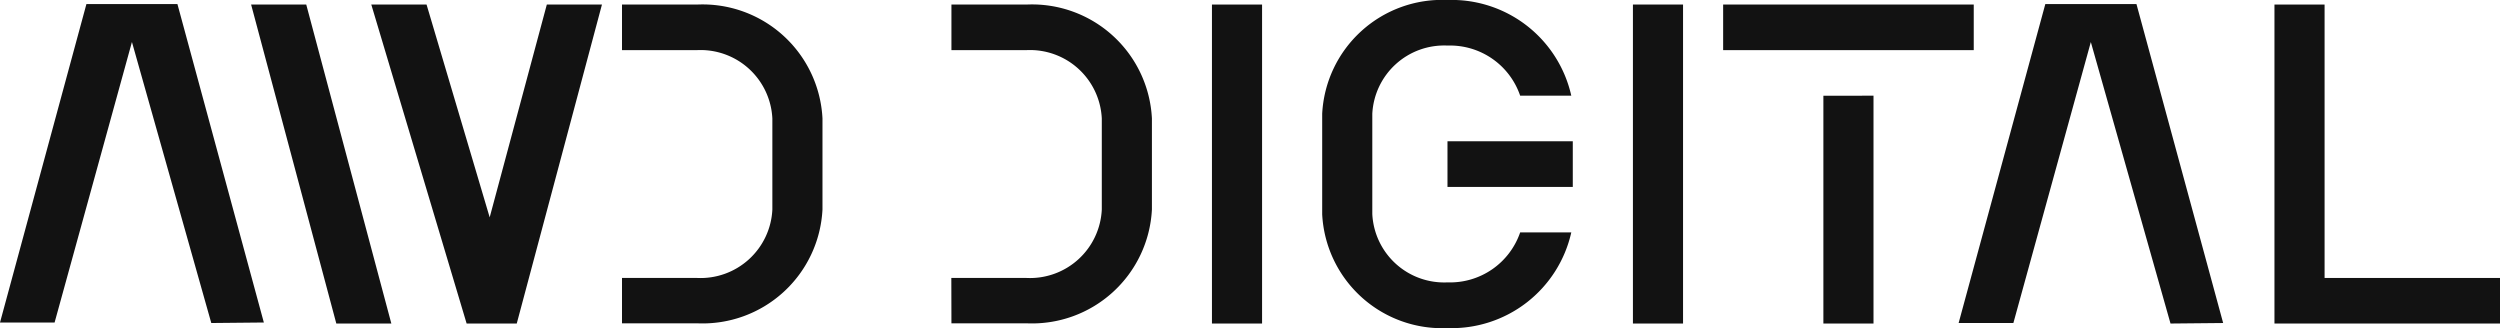
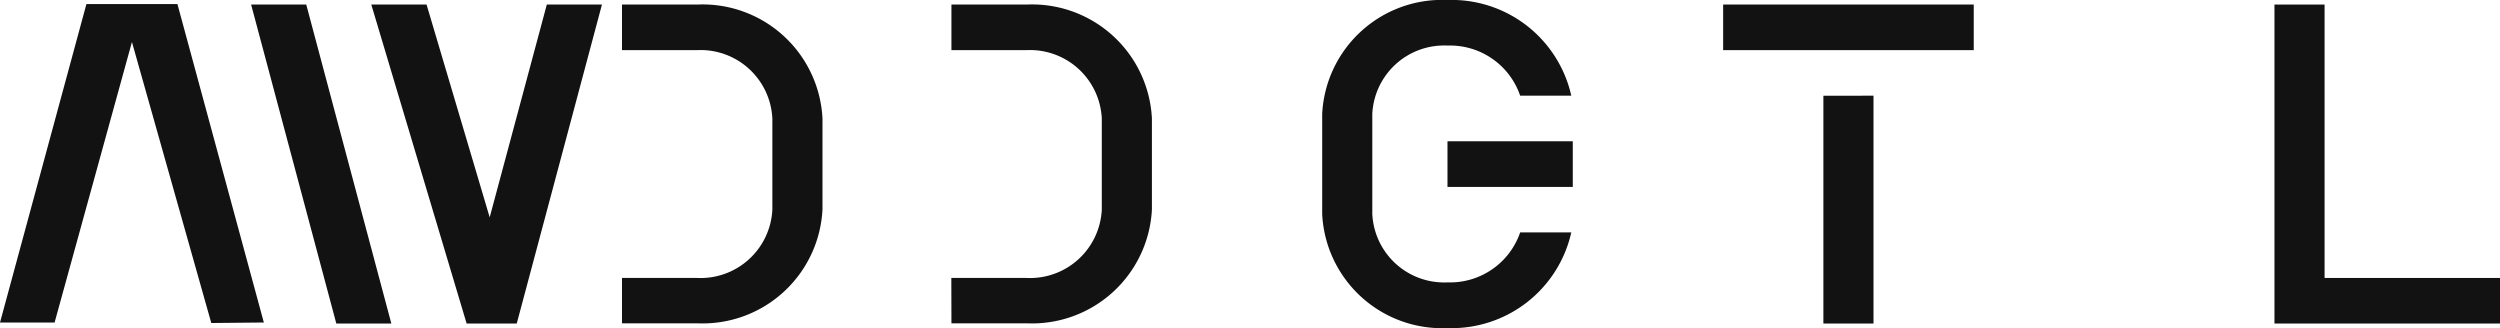
<svg xmlns="http://www.w3.org/2000/svg" width="92.279" height="12.11" viewBox="0 0 92.279 12.11">
  <g id="Artwork_3" data-name="Artwork 3" transform="translate(46.14 6.055)">
    <g id="Group_778" data-name="Group 778" transform="translate(-46.14 -6.055)">
      <path id="Path_42186" data-name="Path 42186" d="M78.7,13.108H76.669L73.524,1.334h2.035Zm-.74-11.774H80L82.33,9.189l2.109-7.855h2.035L83.329,13.108h-1.85Z" transform="translate(-64.255 -1.166)" fill="#121212" />
      <path id="Path_42187" data-name="Path 42187" d="M182.119,11.426h2.775A2.654,2.654,0,0,0,187.669,8.9V5.539a2.654,2.654,0,0,0-2.775-2.523h-2.775V1.334h2.775a4.432,4.432,0,0,1,4.625,4.2V8.9a4.432,4.432,0,0,1-4.625,4.2h-2.775Z" transform="translate(-159.16 -1.166)" fill="#121212" />
      <path id="Path_42188" data-name="Path 42188" d="M278.546,11.426h2.775A2.654,2.654,0,0,0,284.1,8.9V5.539a2.654,2.654,0,0,0-2.775-2.523h-2.775V1.334h2.775a4.432,4.432,0,0,1,4.625,4.2V8.9a4.432,4.432,0,0,1-4.625,4.2h-2.775Z" transform="translate(-243.431 -1.166)" fill="#121212" />
-       <path id="Path_42189" data-name="Path 42189" d="M354.855,1.334h1.85V13.108h-1.85Z" transform="translate(-310.12 -1.166)" fill="#121212" />
      <path id="Path_42190" data-name="Path 42190" d="M394.446,8.578h1.887a4.526,4.526,0,0,1-4.57,3.532,4.432,4.432,0,0,1-4.625-4.2V4.2A4.432,4.432,0,0,1,391.763,0a4.526,4.526,0,0,1,4.57,3.532h-1.887a2.736,2.736,0,0,0-2.683-1.85A2.654,2.654,0,0,0,388.988,4.2v3.7a2.655,2.655,0,0,0,2.775,2.523A2.736,2.736,0,0,0,394.446,8.578ZM396.388,6.9h-4.625V5.214h4.625Z" transform="translate(-338.334)" fill="#121212" />
-       <path id="Path_42191" data-name="Path 42191" d="M478.123,1.334h1.85V13.108h-1.85Z" transform="translate(-417.849 -1.166)" fill="#121212" />
      <path id="Path_42192" data-name="Path 42192" d="M504.537,1.334h9.25V3.016h-9.25Zm5.55,3.364v8.41h-1.85V4.7Z" transform="translate(-440.933 -1.166)" fill="#121212" />
      <path id="Path_42193" data-name="Path 42193" d="M665.962,1.334h1.85V11.426h6.475v1.682h-8.325Z" transform="translate(-582.008 -1.166)" fill="#121212" />
      <path id="Path_42194" data-name="Path 42194" d="M0,12.946,3.19,1.191H6.549l3.19,11.754-1.94.019L4.87,2.591,2.015,12.946Z" transform="translate(0 -1.041)" fill="#121212" />
-       <path id="Path_42195" data-name="Path 42195" d="M573.5,12.964l3.2-11.773h3.364l3.2,11.773-1.943.019L578.38,2.593l-2.859,10.371Z" transform="translate(-501.204 -1.041)" fill="#121212" />
    </g>
  </g>
</svg>